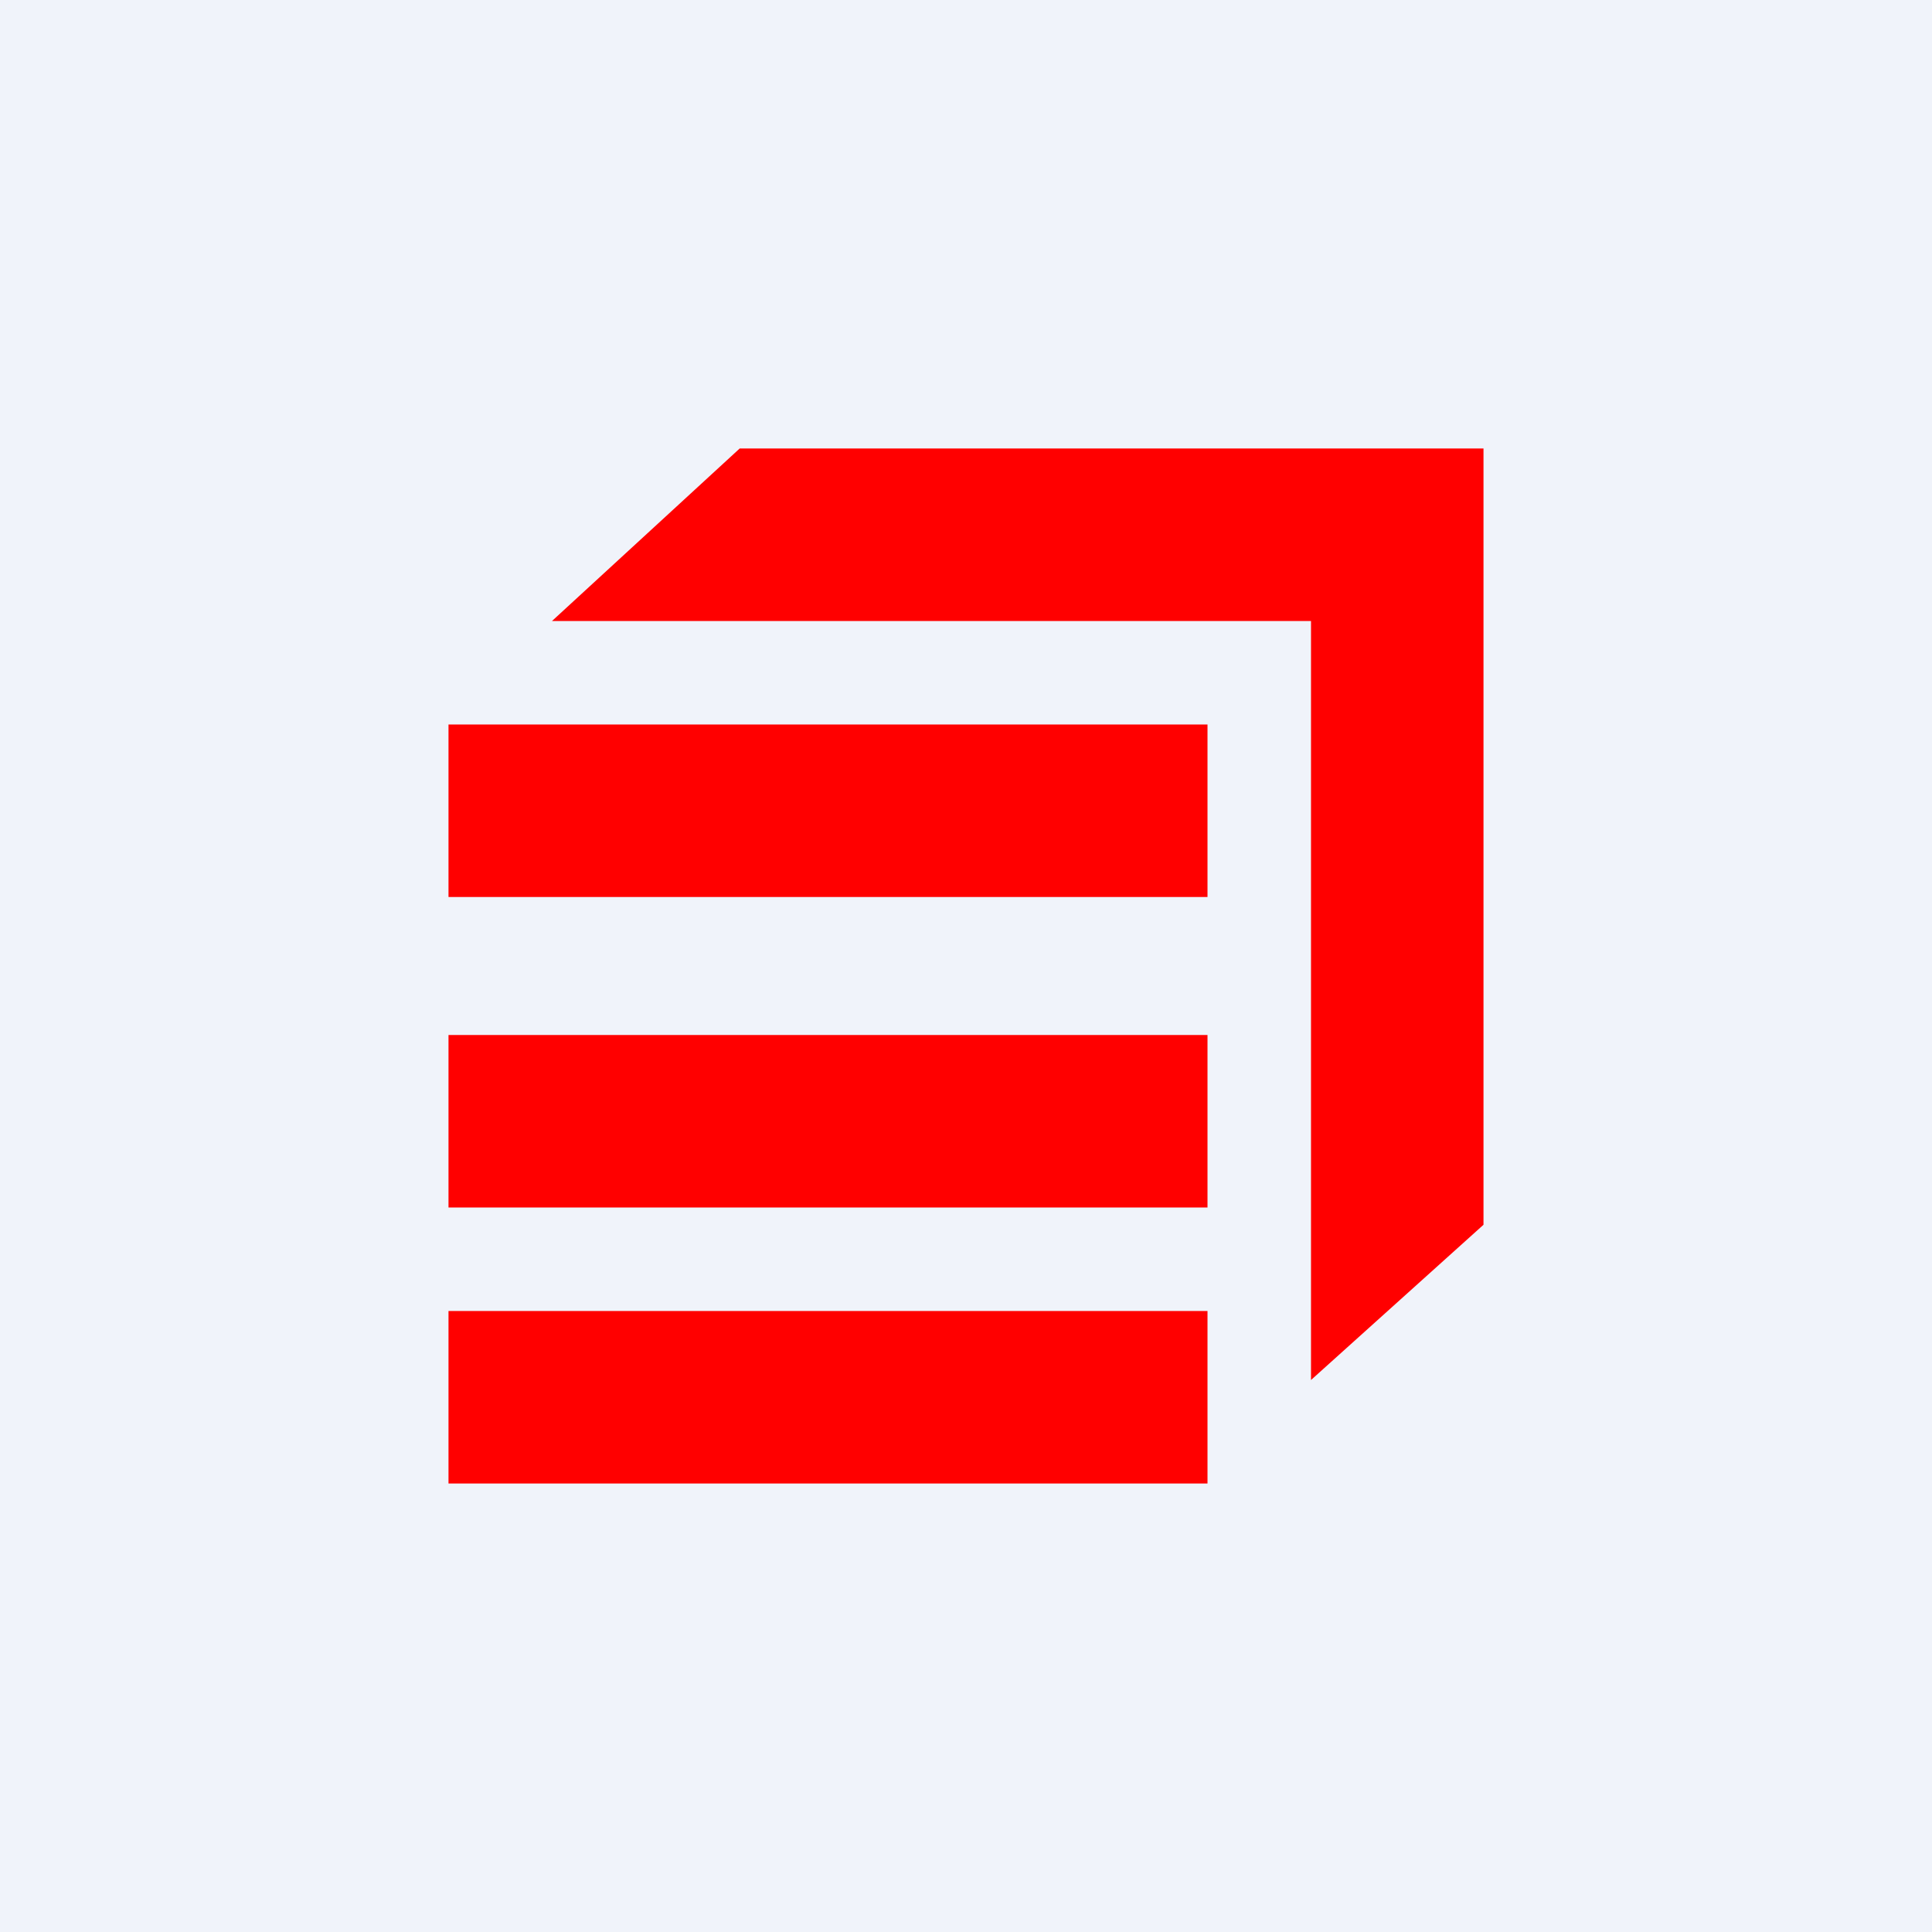
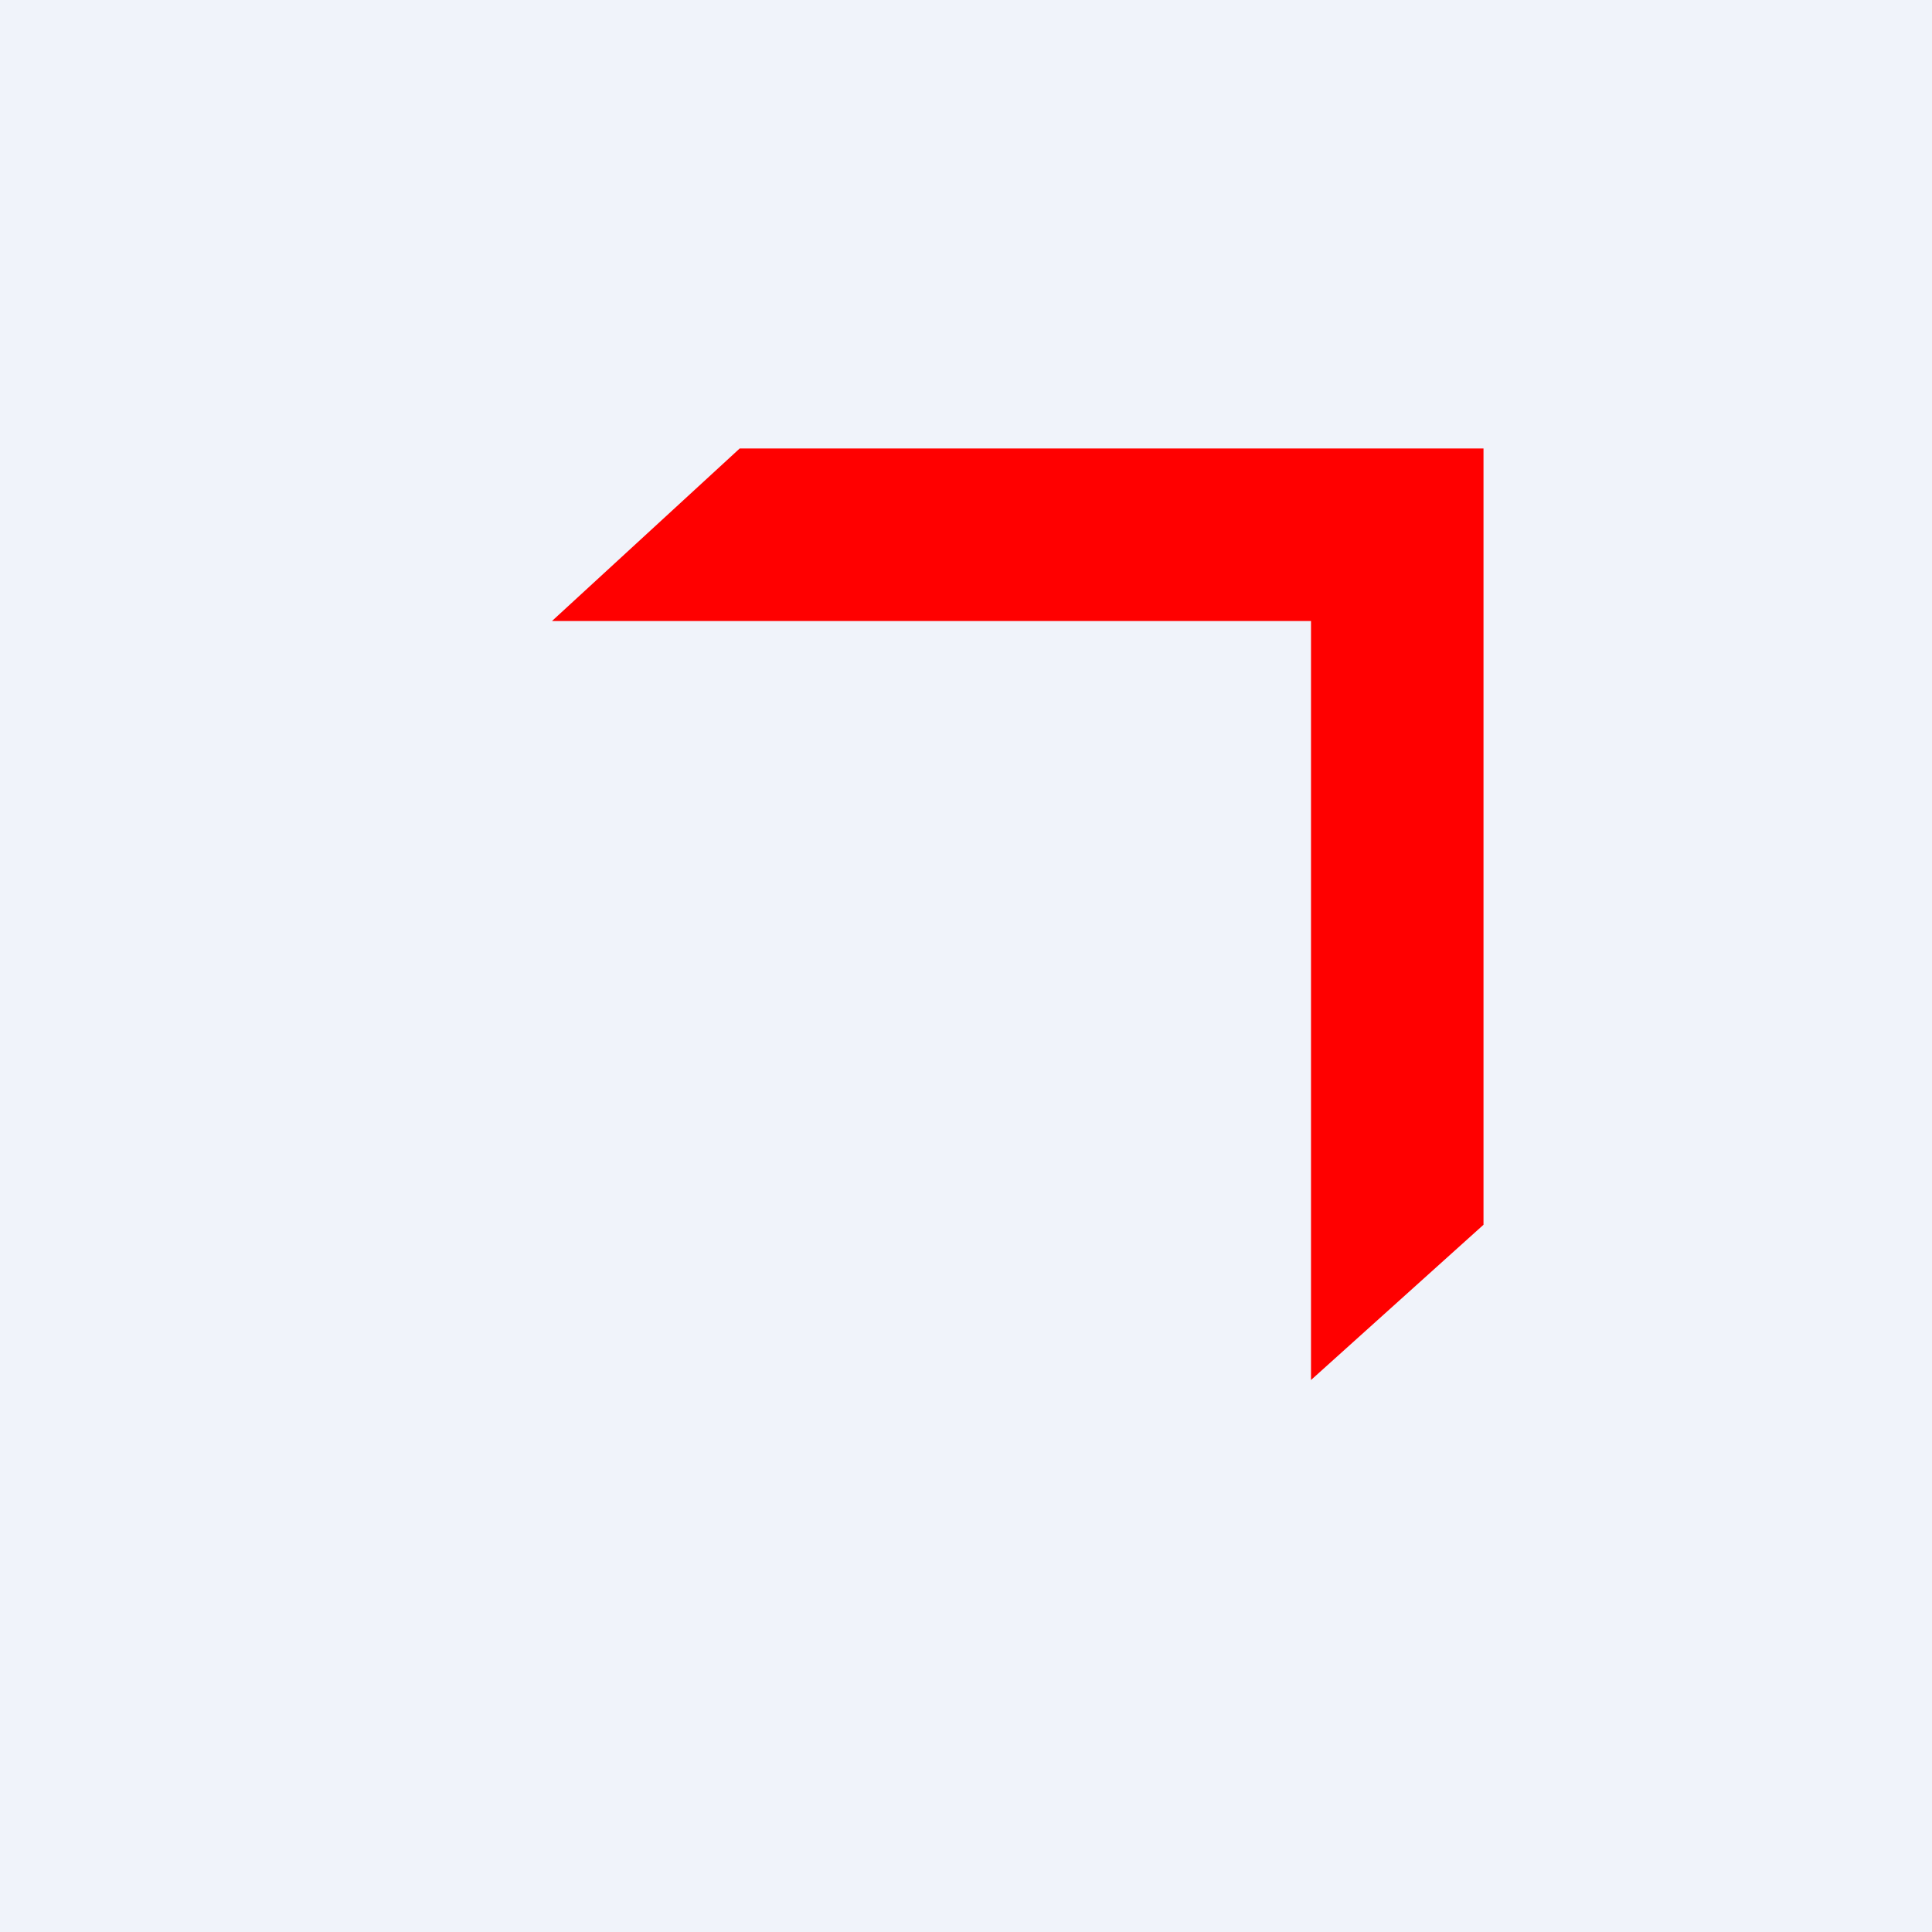
<svg xmlns="http://www.w3.org/2000/svg" width="56" height="56" viewBox="0 0 56 56">
  <path fill="#F0F3FA" d="M0 0h56v56H0z" />
  <path d="M43 35.5 38 40V18H16l5.44-5H43v22.5Z" fill="red" />
-   <path fill="red" d="M13 21h22v5H13zM13 30h22v5H13zM13 38h22v5H13z" />
</svg>